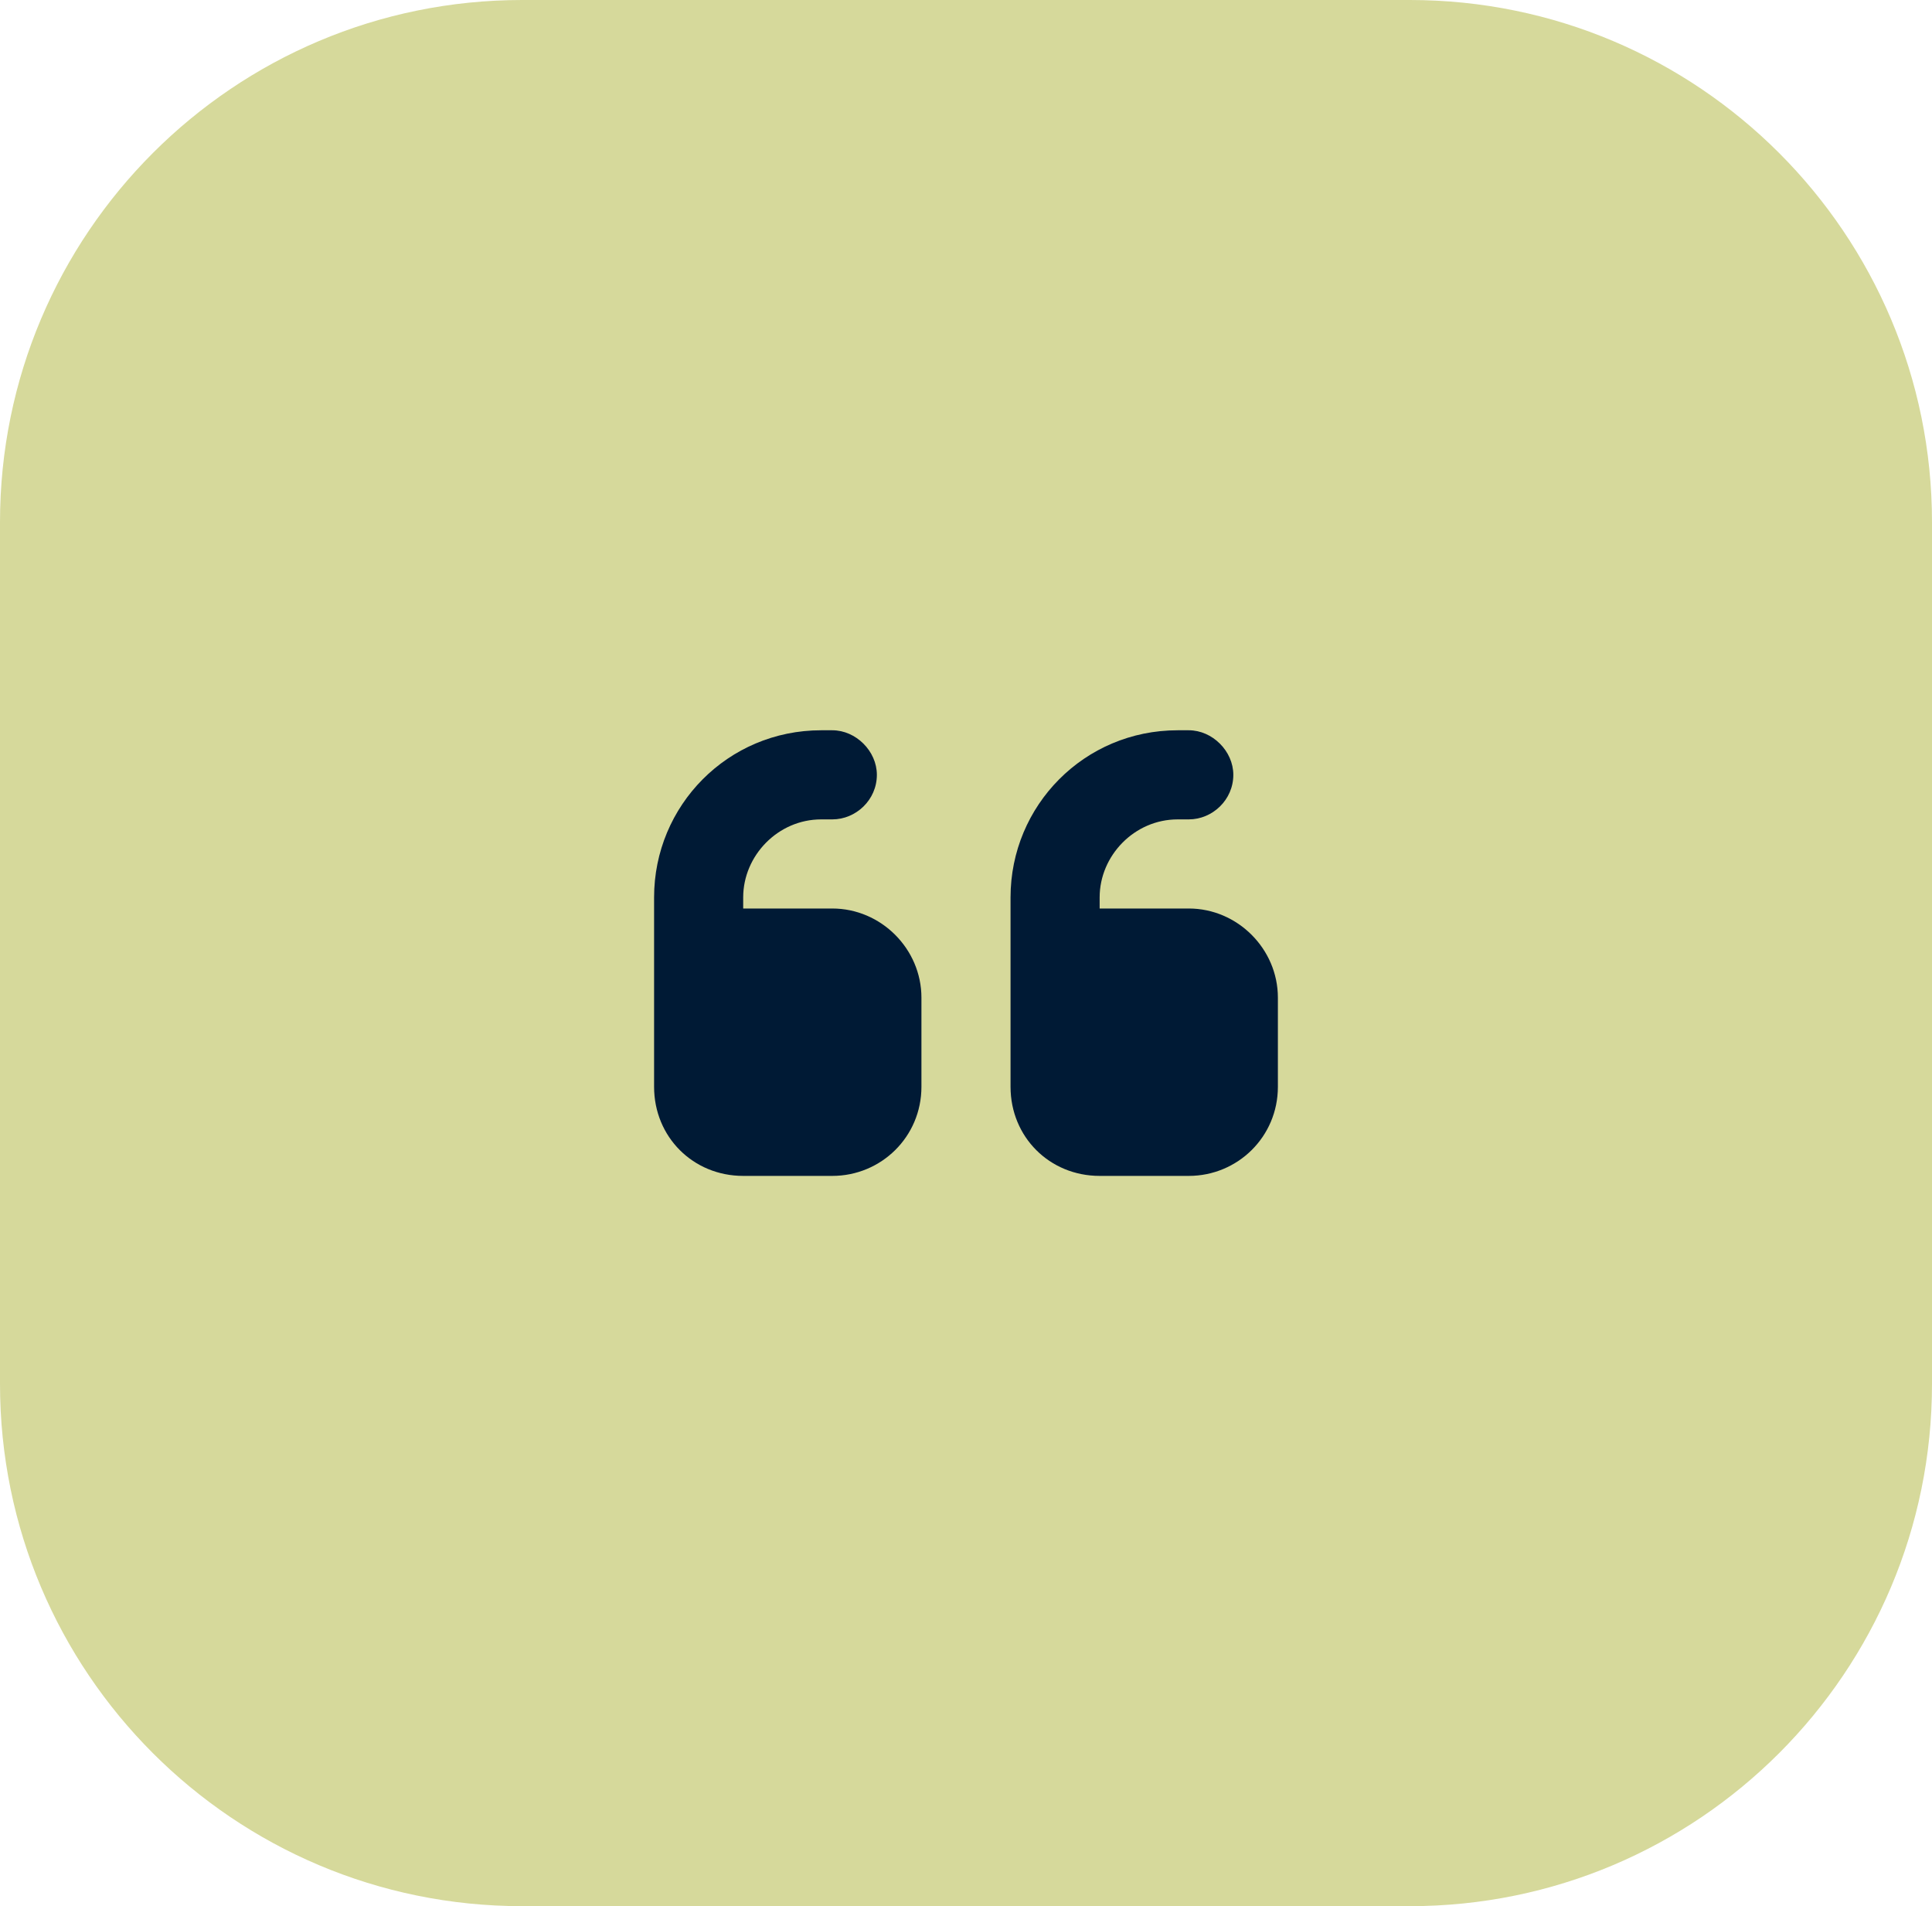
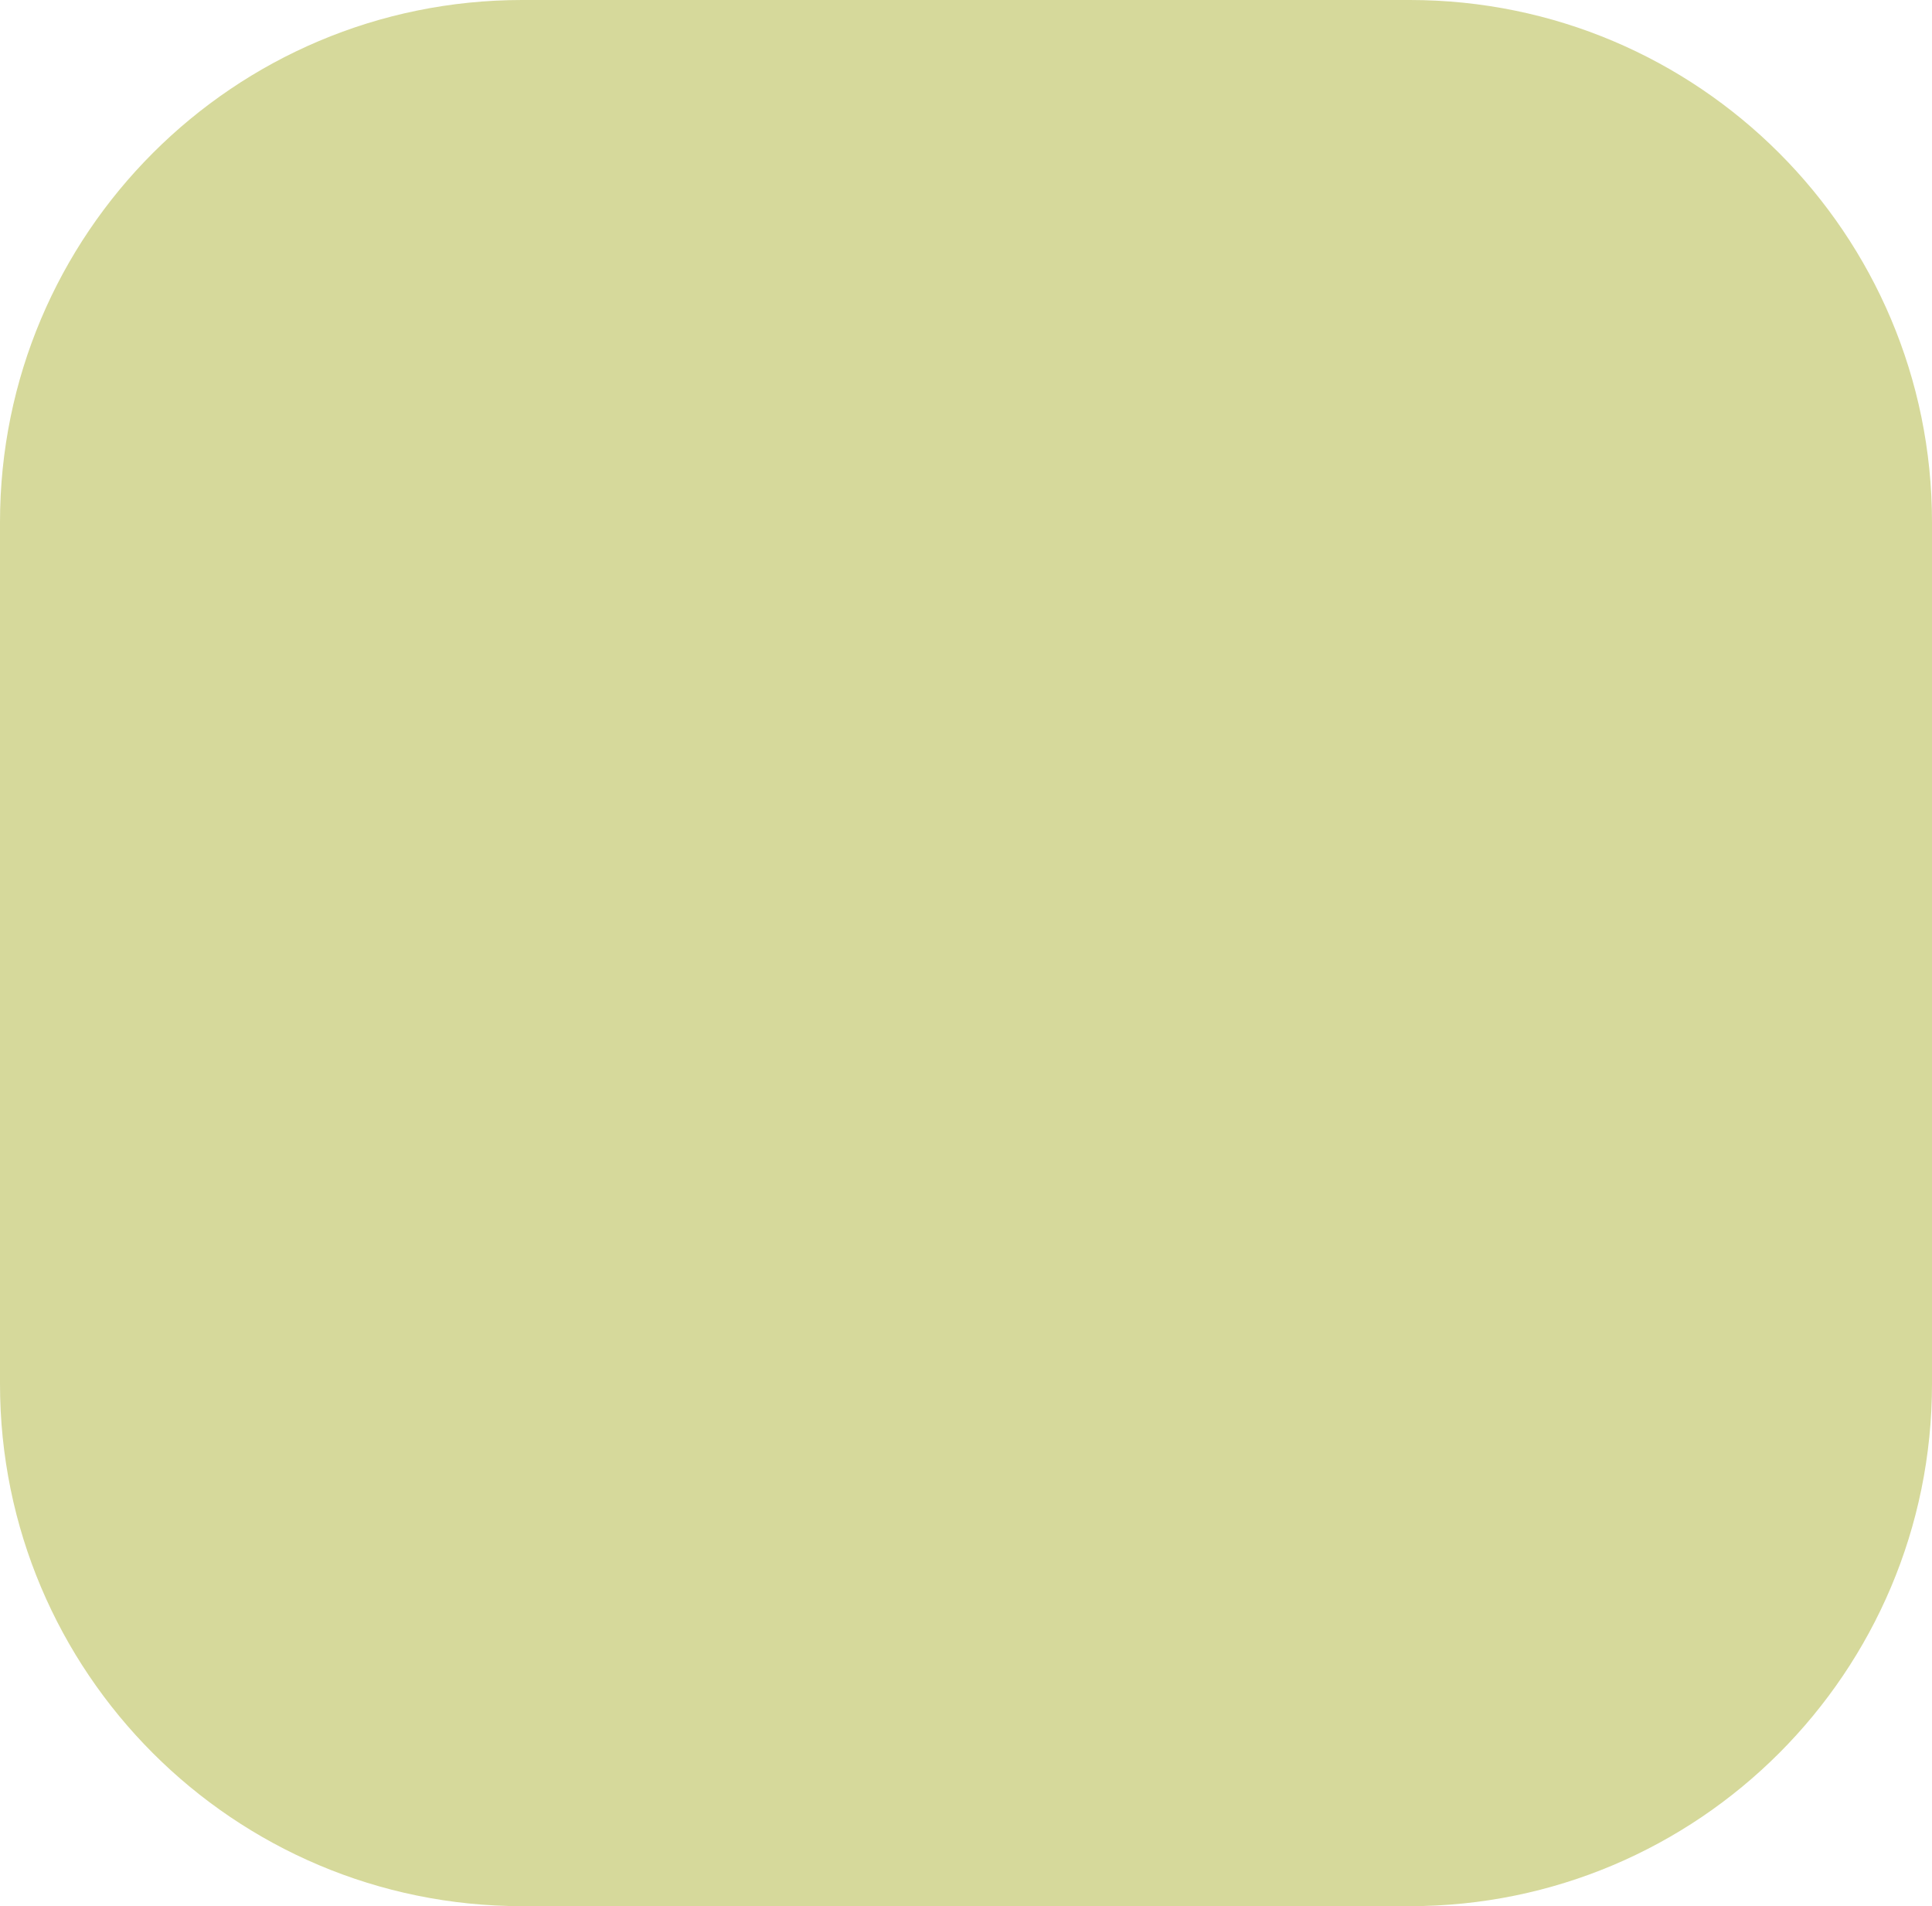
<svg xmlns="http://www.w3.org/2000/svg" width="74" height="73" viewBox="0 0 74 73" fill="none">
  <path d="M0 20C0 8.954 8.954 0 20 0H54C65.046 0 74 8.954 74 20V53C74 64.046 65.046 73 54 73H20C8.954 73 0 64.046 0 53V20Z" fill="#D6D99B" />
-   <path d="M25.053 34.367C25.053 30.847 27.879 27.967 31.453 27.967H31.879C32.786 27.967 33.586 28.767 33.586 29.673C33.586 30.633 32.786 31.38 31.879 31.38H31.453C29.799 31.38 28.466 32.767 28.466 34.367V34.793H31.879C33.746 34.793 35.293 36.34 35.293 38.207V41.62C35.293 43.54 33.746 45.033 31.879 45.033H28.466C26.546 45.033 25.053 43.54 25.053 41.62V39.913V38.207V34.367ZM38.706 34.367C38.706 30.847 41.533 27.967 45.106 27.967H45.533C46.439 27.967 47.239 28.767 47.239 29.673C47.239 30.633 46.439 31.38 45.533 31.38H45.106C43.453 31.38 42.119 32.767 42.119 34.367V34.793H45.533C47.399 34.793 48.946 36.34 48.946 38.207V41.62C48.946 43.54 47.399 45.033 45.533 45.033H42.119C40.199 45.033 38.706 43.54 38.706 41.62V39.913V38.207V34.367Z" fill="#001A35" />
</svg>